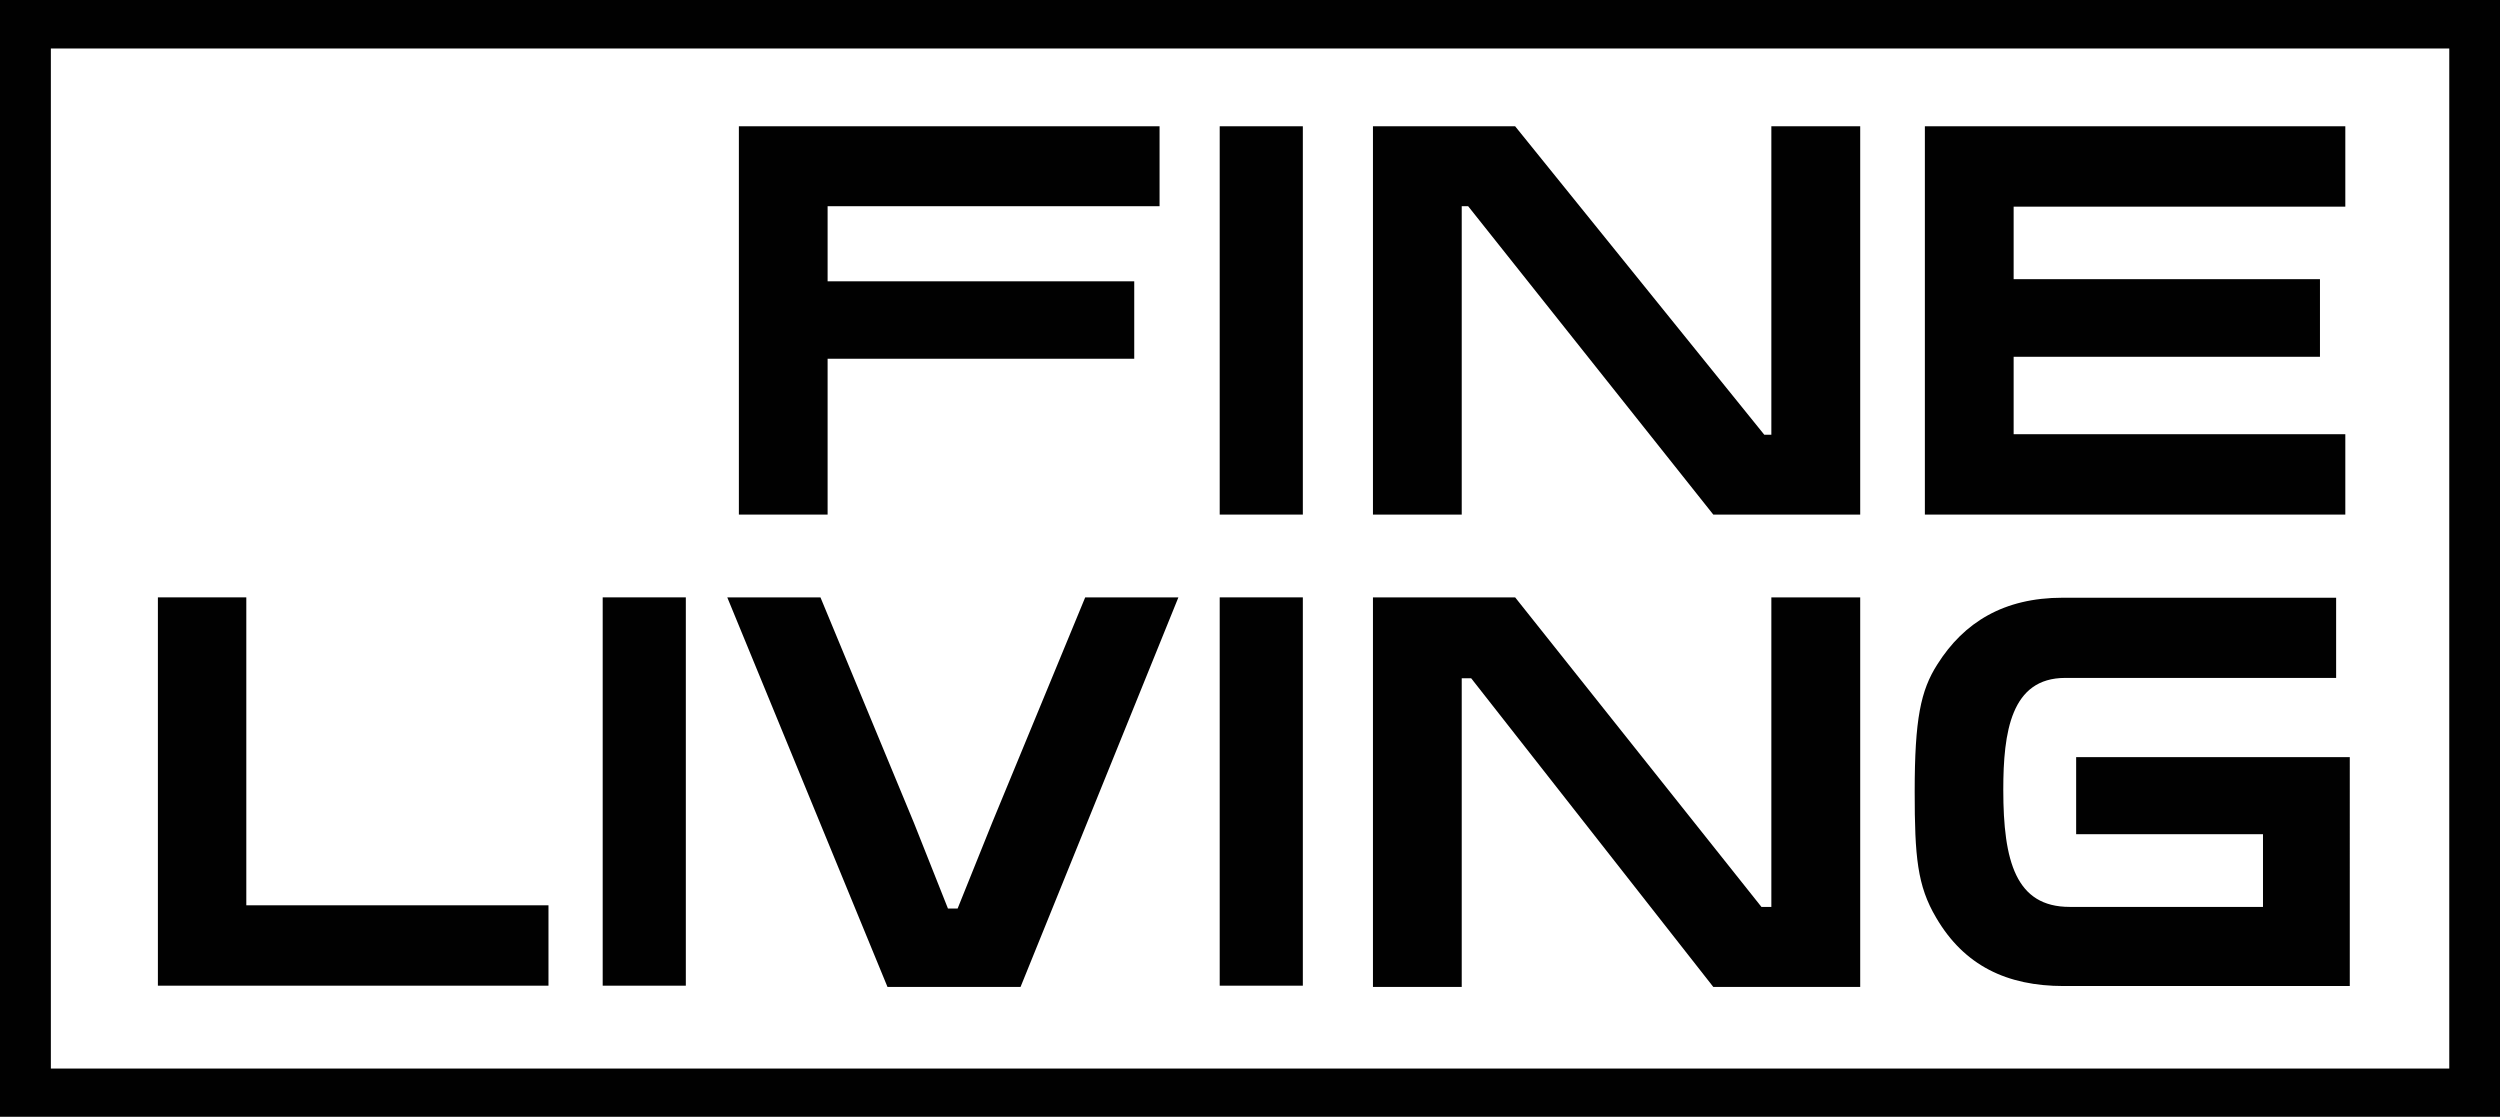
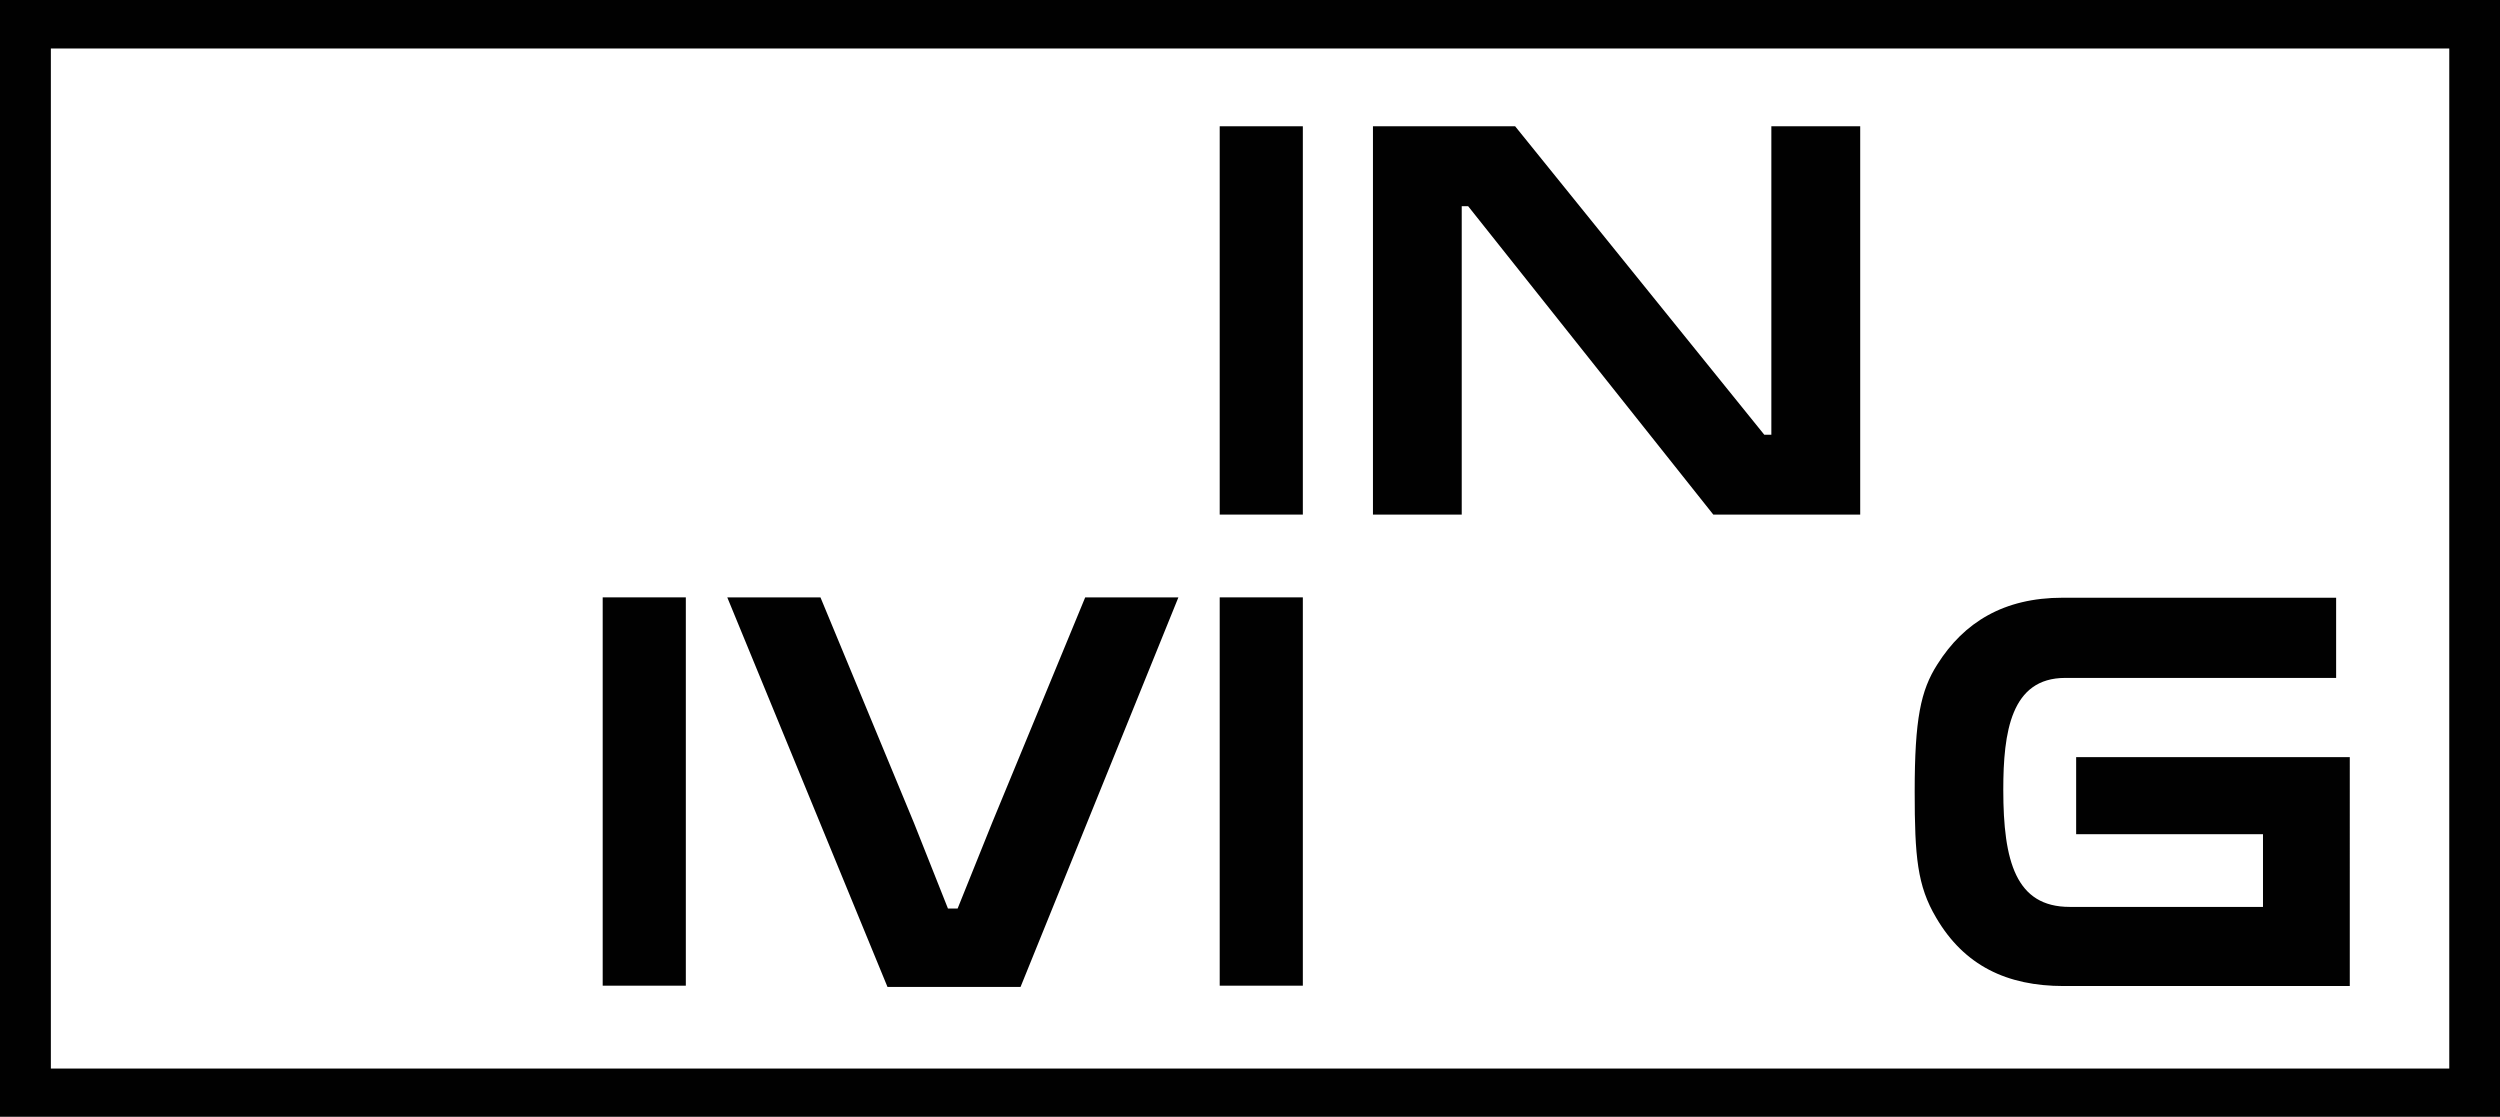
<svg xmlns="http://www.w3.org/2000/svg" version="1.1" id="Layer_1" width="300.711" height="134.331" viewBox="0 0 300.711 134.331" overflow="visible" enable-background="new 0 0 300.711 134.331" xml:space="preserve">
  <rect fill="#010101" width="300.711" height="134.331" />
  <rect x="6.118" y="5.833" fill="#FFFFFF" width="288.491" height="122.697" />
-   <polygon fill="#010101" points="282.105,61.896 231.532,61.896 231.532,15.189 282.105,15.189 282.105,24.857 242.209,24.857   242.209,33.58 279.055,33.58 279.055,42.915 242.209,42.915 242.209,52.229 282.105,52.229 " />
  <path fill="#010101" d="M282.643,118.604h-34.418c-6.811,0-11.967-2.449-15.34-8.229c-2.267-3.824-2.578-7.349-2.578-15.146  c0-8.744,0.721-12.183,2.729-15.318c3.18-5.049,7.991-8.014,15.062-8.014H281v9.646h-32.592c-6.521,0-7.444,6.511-7.444,13.46  c0,8.626,1.524,14.083,7.981,14.083h23.257v-8.744h-22.474v-9.271h32.914V118.604z" />
  <polygon fill="#010101" points="223.754,61.896 206.083,61.896 176.596,24.804 175.823,24.804 175.823,61.896 165.145,61.896   165.145,15.189 182.247,15.189 212.217,52.293 213.066,52.293 213.066,15.189 223.754,15.189 " />
  <line fill="none" stroke="#010101" stroke-width="10" stroke-miterlimit="10" x1="151.711" y1="61.896" x2="151.711" y2="15.189" />
-   <polygon fill="#010101" points="223.754,118.712 206.083,118.712 176.961,81.587 175.823,81.587 175.823,118.712 165.145,118.712   165.145,71.854 182.247,71.854 211.874,109.087 213.066,109.087 213.066,71.854 223.754,71.854 " />
-   <polygon fill="#010101" points="139.477,24.804 99.548,24.804 99.548,33.838 136.431,33.838 136.431,43.151 99.548,43.151   99.548,61.896 88.875,61.896 88.875,15.189 139.477,15.189 " />
  <line fill="none" stroke="#010101" stroke-width="10" stroke-miterlimit="10" x1="151.711" y1="118.562" x2="151.711" y2="71.854" />
  <polygon fill="#010101" points="141.743,71.854 122.756,118.712 106.75,118.712 87.479,71.854 98.688,71.854 109.941,99   114.023,109.28 115.188,109.28 119.324,99 130.534,71.854 " />
  <line fill="none" stroke="#010101" stroke-width="10" stroke-miterlimit="10" x1="77.494" y1="118.562" x2="77.494" y2="71.854" />
-   <polygon fill="#010101" points="65.973,108.894 65.973,118.562 18.992,118.562 18.992,71.854 29.627,71.854 29.627,108.894 " />
</svg>